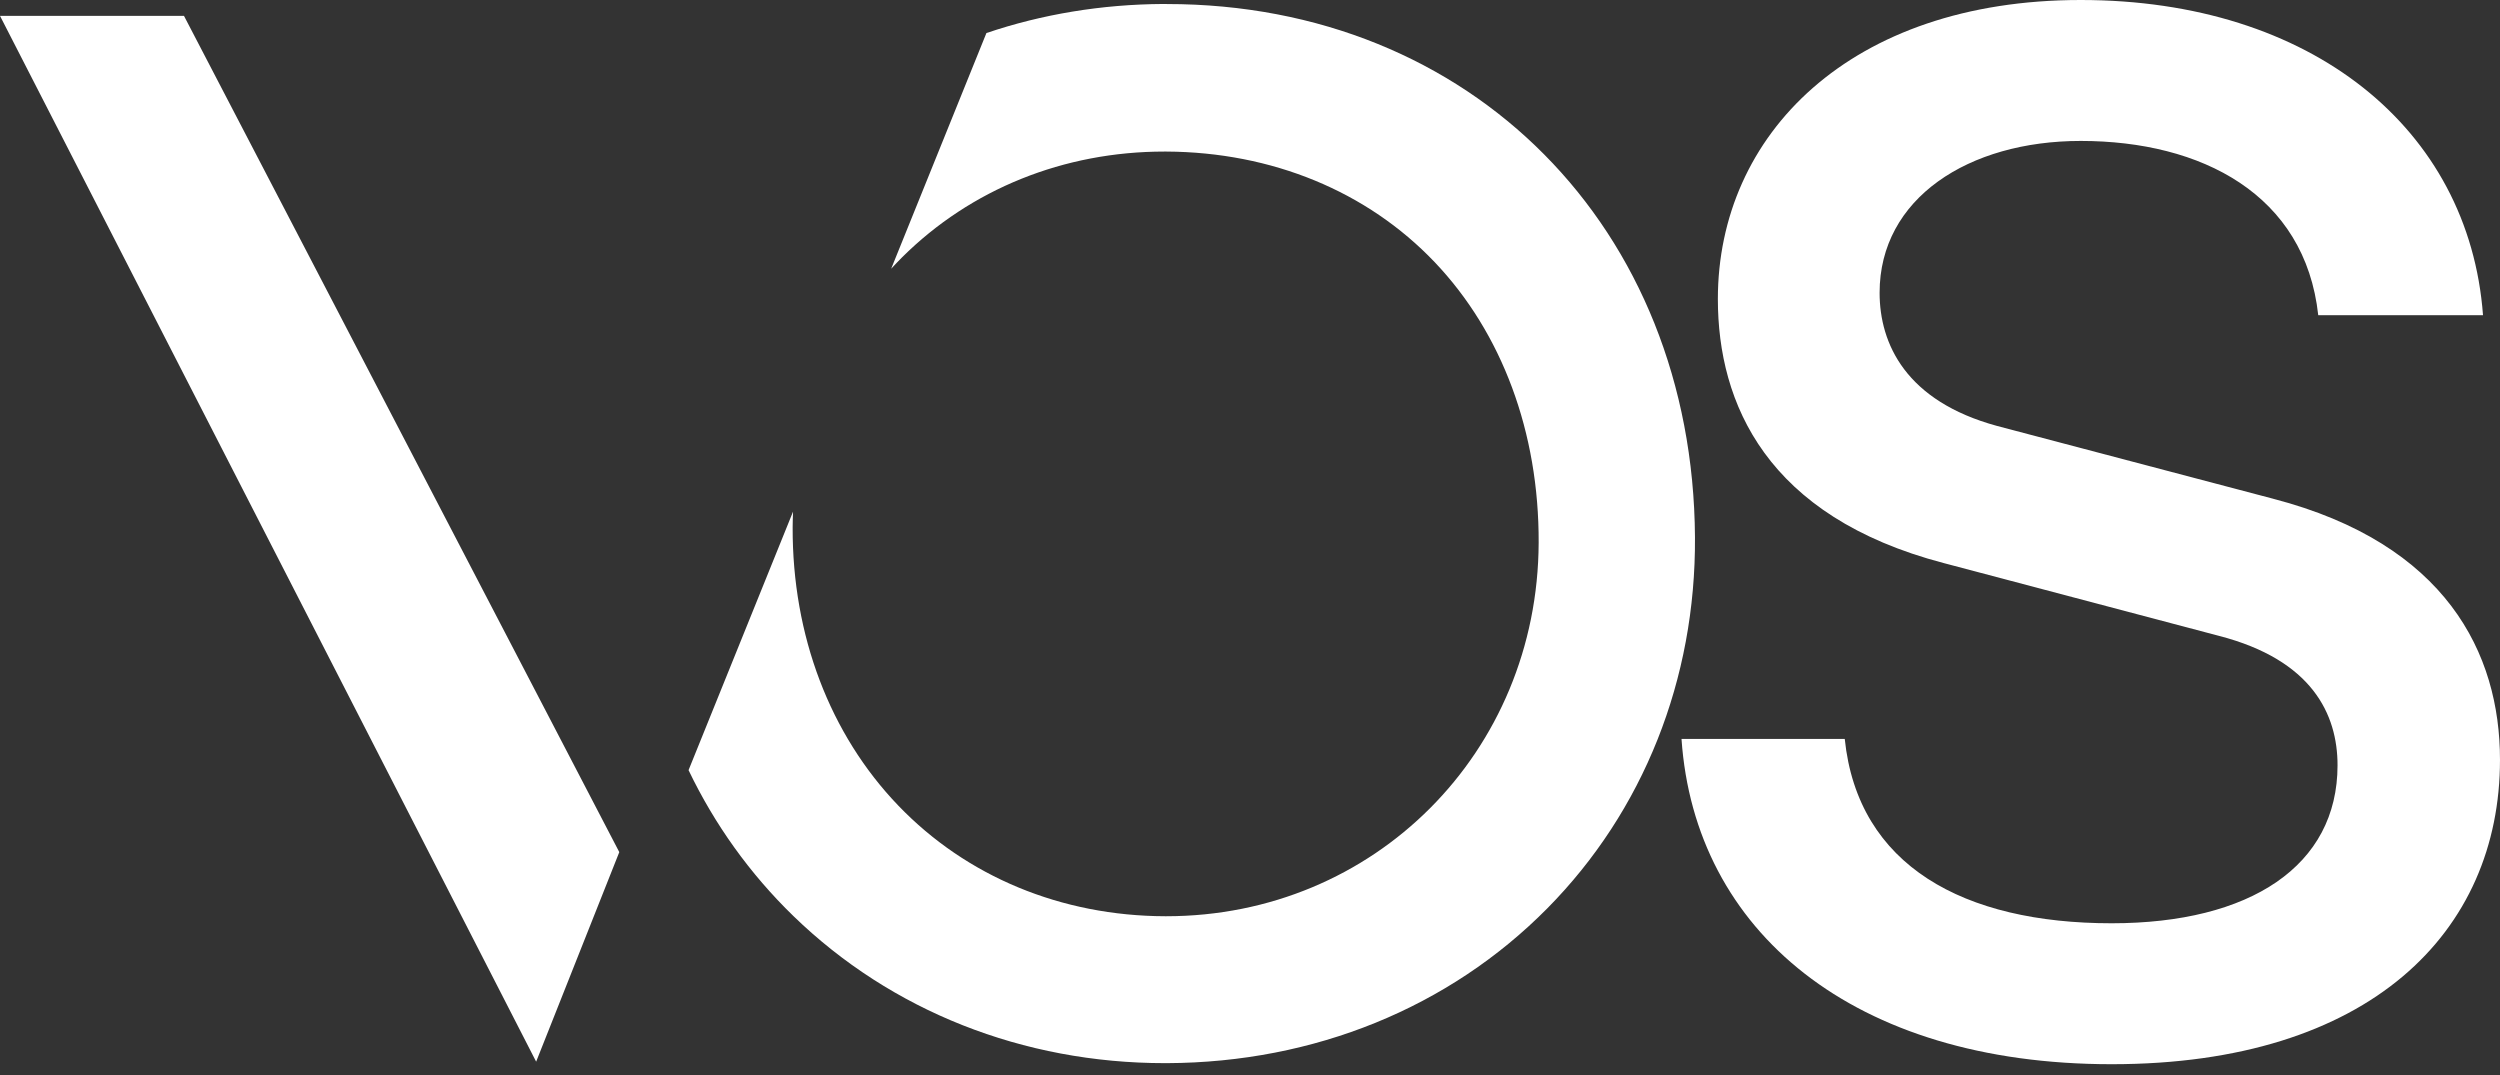
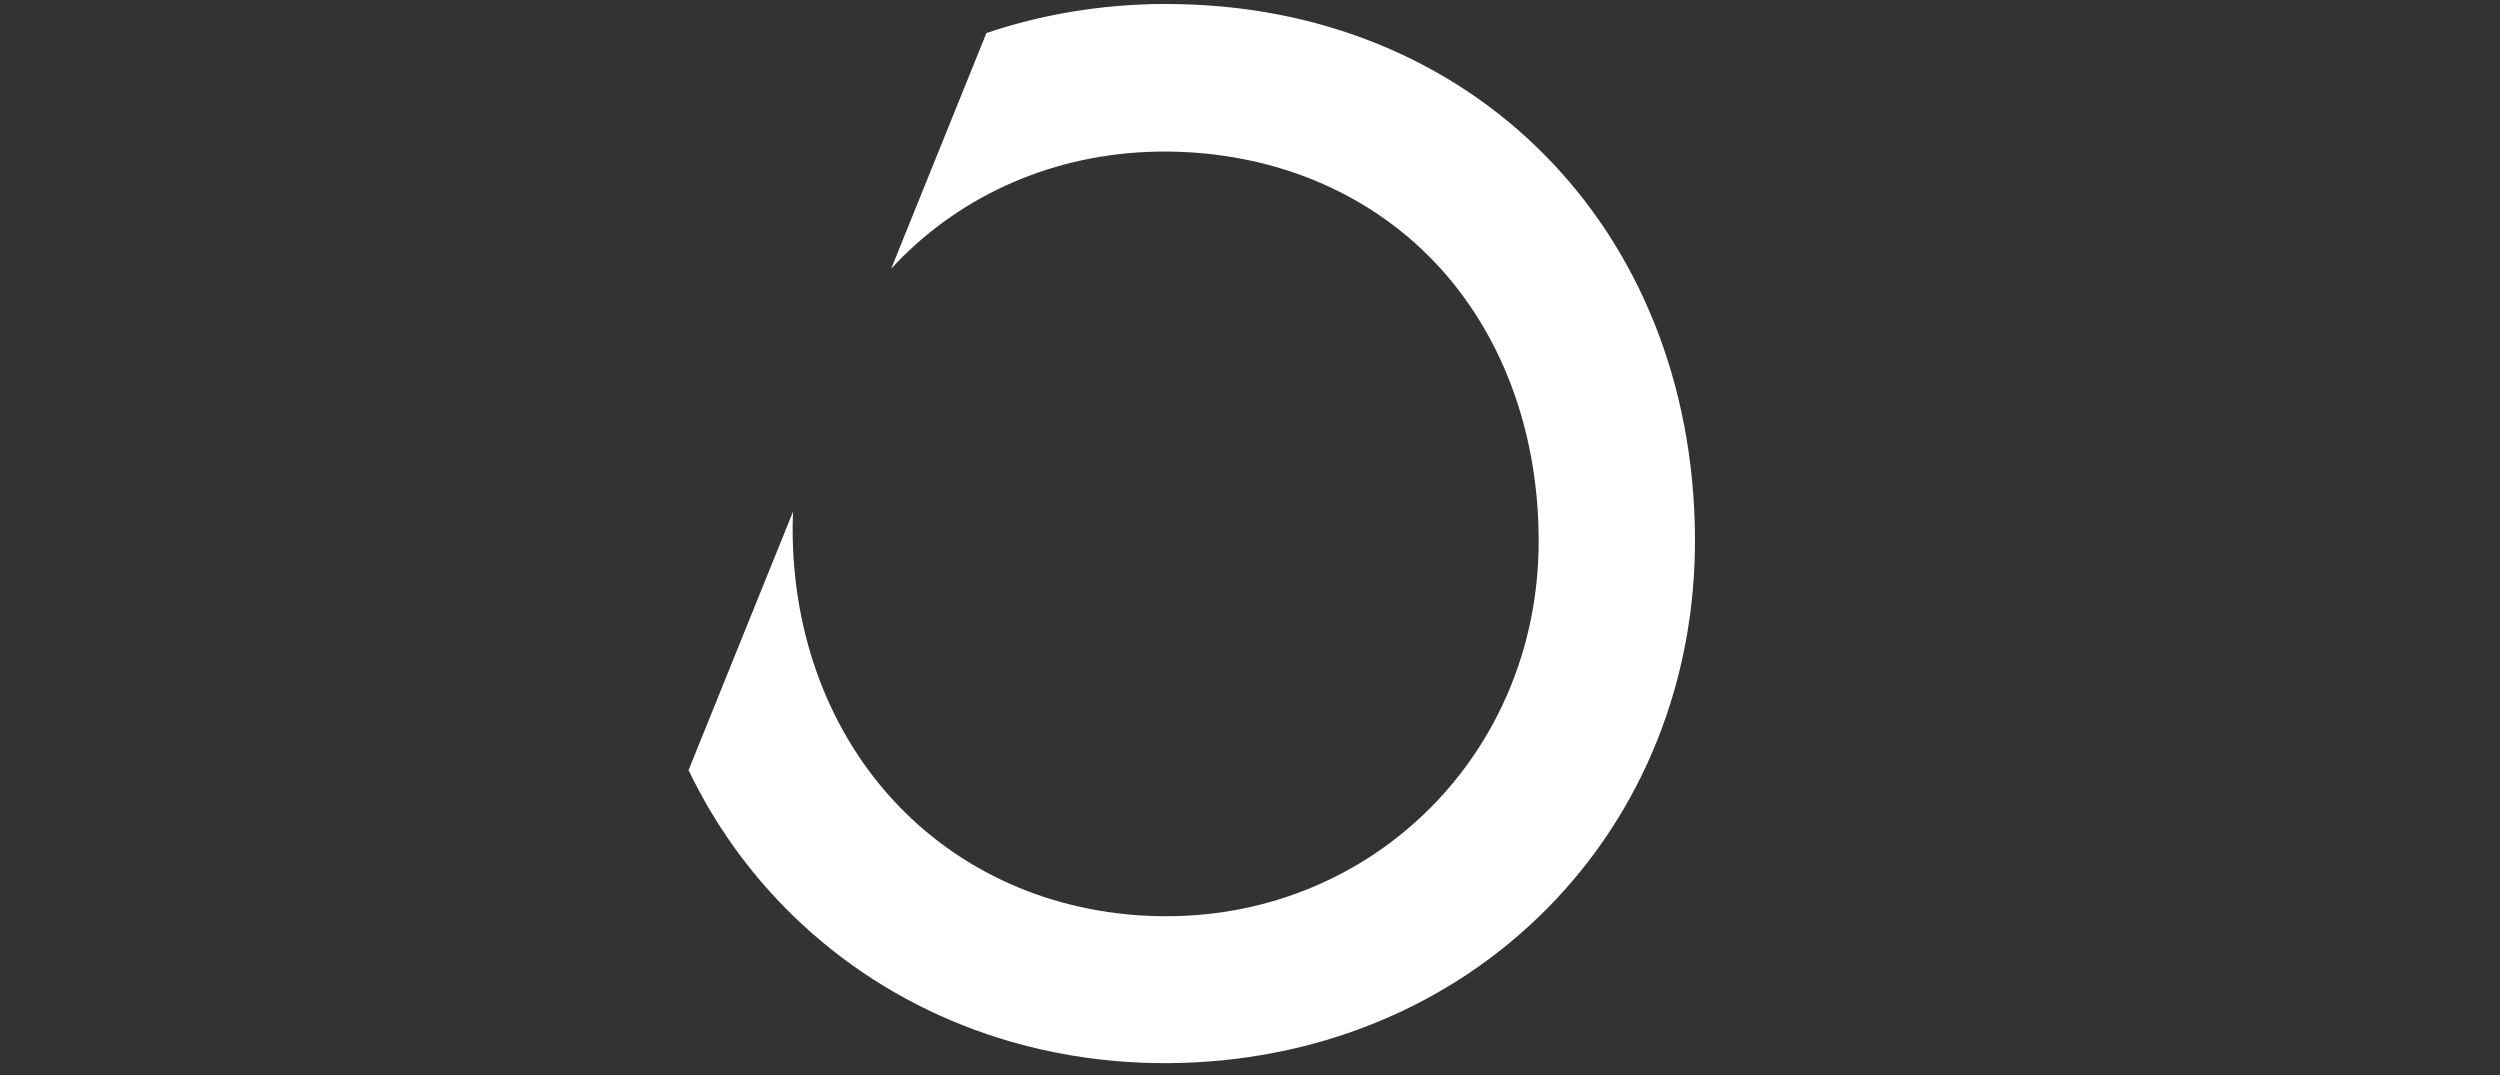
<svg xmlns="http://www.w3.org/2000/svg" width="200" height="86" viewBox="0 0 200 86" fill="none">
  <rect x="0" y="0" width="200" height="86" fill="#333333" stroke="none" />
  <path d="M93.348 0.318C93.255 0.318 93.162 0.318 93.073 0.318C88.117 0.345 83.347 1.142 78.913 2.644L71.293 21.5C71.581 21.189 71.868 20.884 72.169 20.583C77.665 15.124 85.108 12.125 93.148 12.125C93.202 12.125 93.259 12.125 93.312 12.125C101.751 12.169 109.371 15.306 114.761 20.959C120.164 26.625 123.124 34.6 123.093 43.407C123.031 60.185 109.95 73.299 93.294 73.299H93.215C84.905 73.276 77.32 70.131 71.859 64.442C66.386 58.741 63.385 50.837 63.412 42.194C63.412 41.768 63.43 41.352 63.443 40.931L55.084 61.612C57.159 65.94 59.978 69.892 63.474 73.285C71.297 80.879 81.842 85.052 93.188 85.052C93.25 85.052 93.312 85.052 93.374 85.052C105.136 85.004 115.933 80.609 123.783 72.67C131.474 64.89 135.669 54.346 135.598 42.982C135.443 18.221 117.694 0.323 93.352 0.323L93.348 0.318Z" fill="white" />
-   <path d="M0 1.268L42.892 84.934L49.543 68.169L14.718 1.268H0Z" fill="white" />
-   <path d="M181.87 39.904L159.775 34.078C152.474 32.093 150.368 27.508 150.368 23.419C150.368 15.861 157.483 11.275 166.457 11.275C176.113 11.275 184.405 15.55 185.459 25.217H198.641C197.526 10.283 184.901 0 166.457 0C148.014 0 137.429 10.783 137.429 23.919C137.429 32.284 141.327 41.33 155.501 45.047L177.533 50.873C184.958 52.796 187.003 57.133 187.003 61.222C187.003 69.277 180.011 73.862 168.931 73.862C157.111 73.862 148.629 69.277 147.58 59.114H134.521C135.575 74.482 148.261 85.137 168.931 85.137C189.6 85.137 199.999 74.54 199.999 60.784C199.999 52.233 195.667 43.497 181.865 39.904H181.87Z" fill="white" />
</svg>